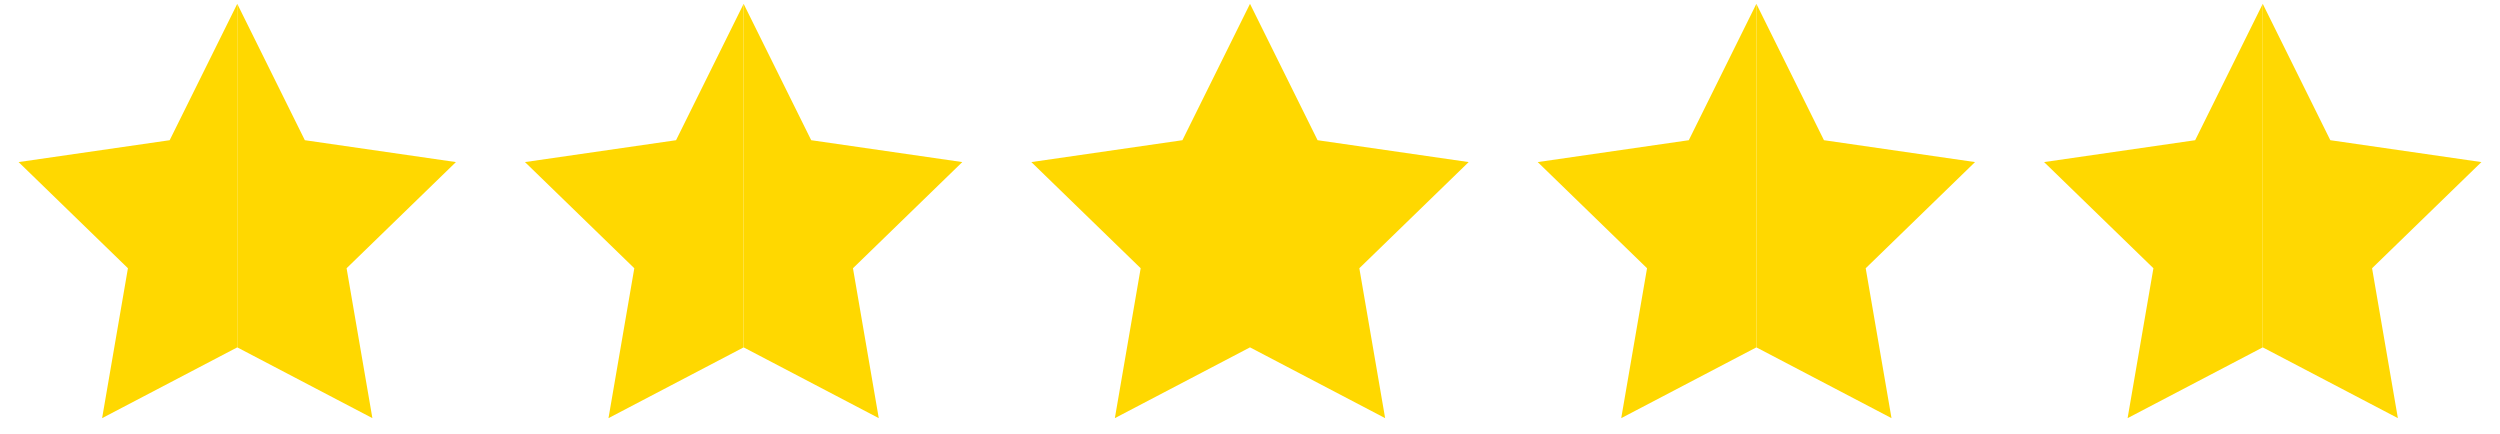
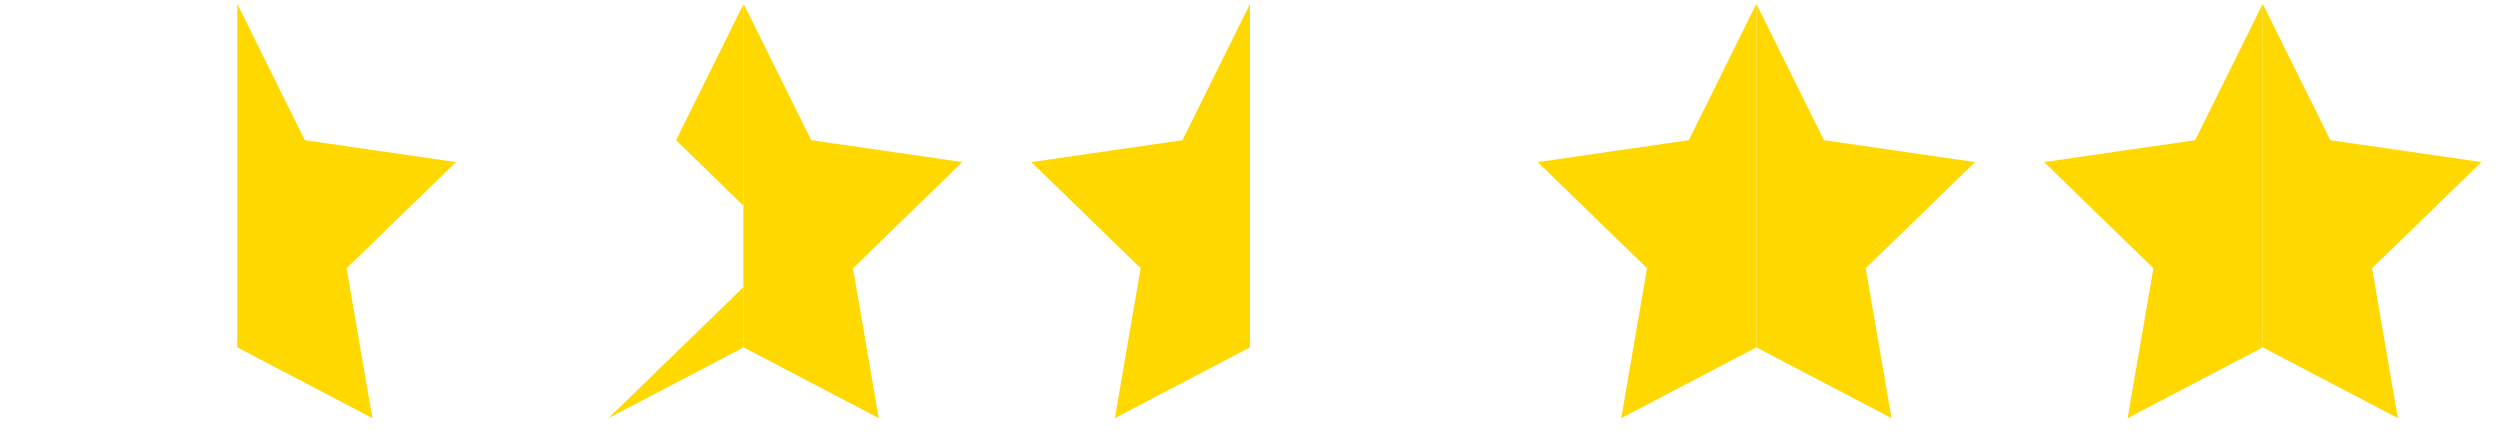
<svg xmlns="http://www.w3.org/2000/svg" width="217.232" height="37.702" viewBox="0 0 217.232 37.702">
  <g id="Group_707" data-name="Group 707" transform="translate(-1165.384 -467.667)">
    <g id="Group_702" data-name="Group 702" transform="translate(1169 468)">
      <path id="Path_725" data-name="Path 725" d="M135,0l-5.872,11.85L116,13.75l9.5,9.225L123.257,36,135,29.85Z" transform="translate(58)" fill="#ffd800" stroke="rgba(0,0,0,0)" stroke-width="1.5" />
      <path id="Path_726" data-name="Path 726" d="M128.5,0V29.85L140.242,36,138,22.975l9.5-9.225-13.128-1.9Z" transform="translate(64.5)" fill="#ffd802" stroke="rgba(0,0,0,0)" stroke-width="1.5" />
    </g>
    <g id="Group_703" data-name="Group 703" transform="translate(1125 468)">
      <path id="Path_725-2" data-name="Path 725" d="M135,0l-5.872,11.85L116,13.75l9.5,9.225L123.257,36,135,29.85Z" transform="translate(58)" fill="#ffd800" stroke="rgba(0,0,0,0)" stroke-width="1.5" />
      <path id="Path_726-2" data-name="Path 726" d="M128.5,0V29.85L140.242,36,138,22.975l9.5-9.225-13.128-1.9Z" transform="translate(64.5)" fill="#ffd800" stroke="rgba(0,0,0,0)" stroke-width="1.5" />
    </g>
    <g id="Group_704" data-name="Group 704" transform="translate(1081 468)">
      <path id="Path_725-3" data-name="Path 725" d="M135,0l-5.872,11.85L116,13.75l9.5,9.225L123.257,36,135,29.85Z" transform="translate(58)" fill="#ffd800" stroke="rgba(0,0,0,0)" stroke-width="1.5" />
-       <path id="Path_726-3" data-name="Path 726" d="M128.5,0V29.85L140.242,36,138,22.975l9.5-9.225-13.128-1.9Z" transform="translate(64.5)" fill="#ffd800" stroke="rgba(0,0,0,0)" stroke-width="1.5" />
    </g>
    <g id="Group_705" data-name="Group 705" transform="translate(1037 468)">
-       <path id="Path_725-4" data-name="Path 725" d="M135,0l-5.872,11.85L116,13.75l9.5,9.225L123.257,36,135,29.85Z" transform="translate(58)" fill="#ffd800" stroke="rgba(0,0,0,0)" stroke-width="1.5" />
+       <path id="Path_725-4" data-name="Path 725" d="M135,0l-5.872,11.85l9.5,9.225L123.257,36,135,29.85Z" transform="translate(58)" fill="#ffd800" stroke="rgba(0,0,0,0)" stroke-width="1.5" />
      <path id="Path_726-4" data-name="Path 726" d="M128.5,0V29.85L140.242,36,138,22.975l9.5-9.225-13.128-1.9Z" transform="translate(64.5)" fill="#ffd800" stroke="rgba(0,0,0,0)" stroke-width="1.5" />
    </g>
    <g id="Group_706" data-name="Group 706" transform="translate(993 468)">
-       <path id="Path_725-5" data-name="Path 725" d="M135,0l-5.872,11.85L116,13.75l9.5,9.225L123.257,36,135,29.85Z" transform="translate(58)" fill="#ffd800" stroke="rgba(0,0,0,0)" stroke-width="1.5" />
      <path id="Path_726-5" data-name="Path 726" d="M128.5,0V29.85L140.242,36,138,22.975l9.5-9.225-13.128-1.9Z" transform="translate(64.5)" fill="#ffd800" stroke="rgba(0,0,0,0)" stroke-width="1.5" />
    </g>
  </g>
</svg>